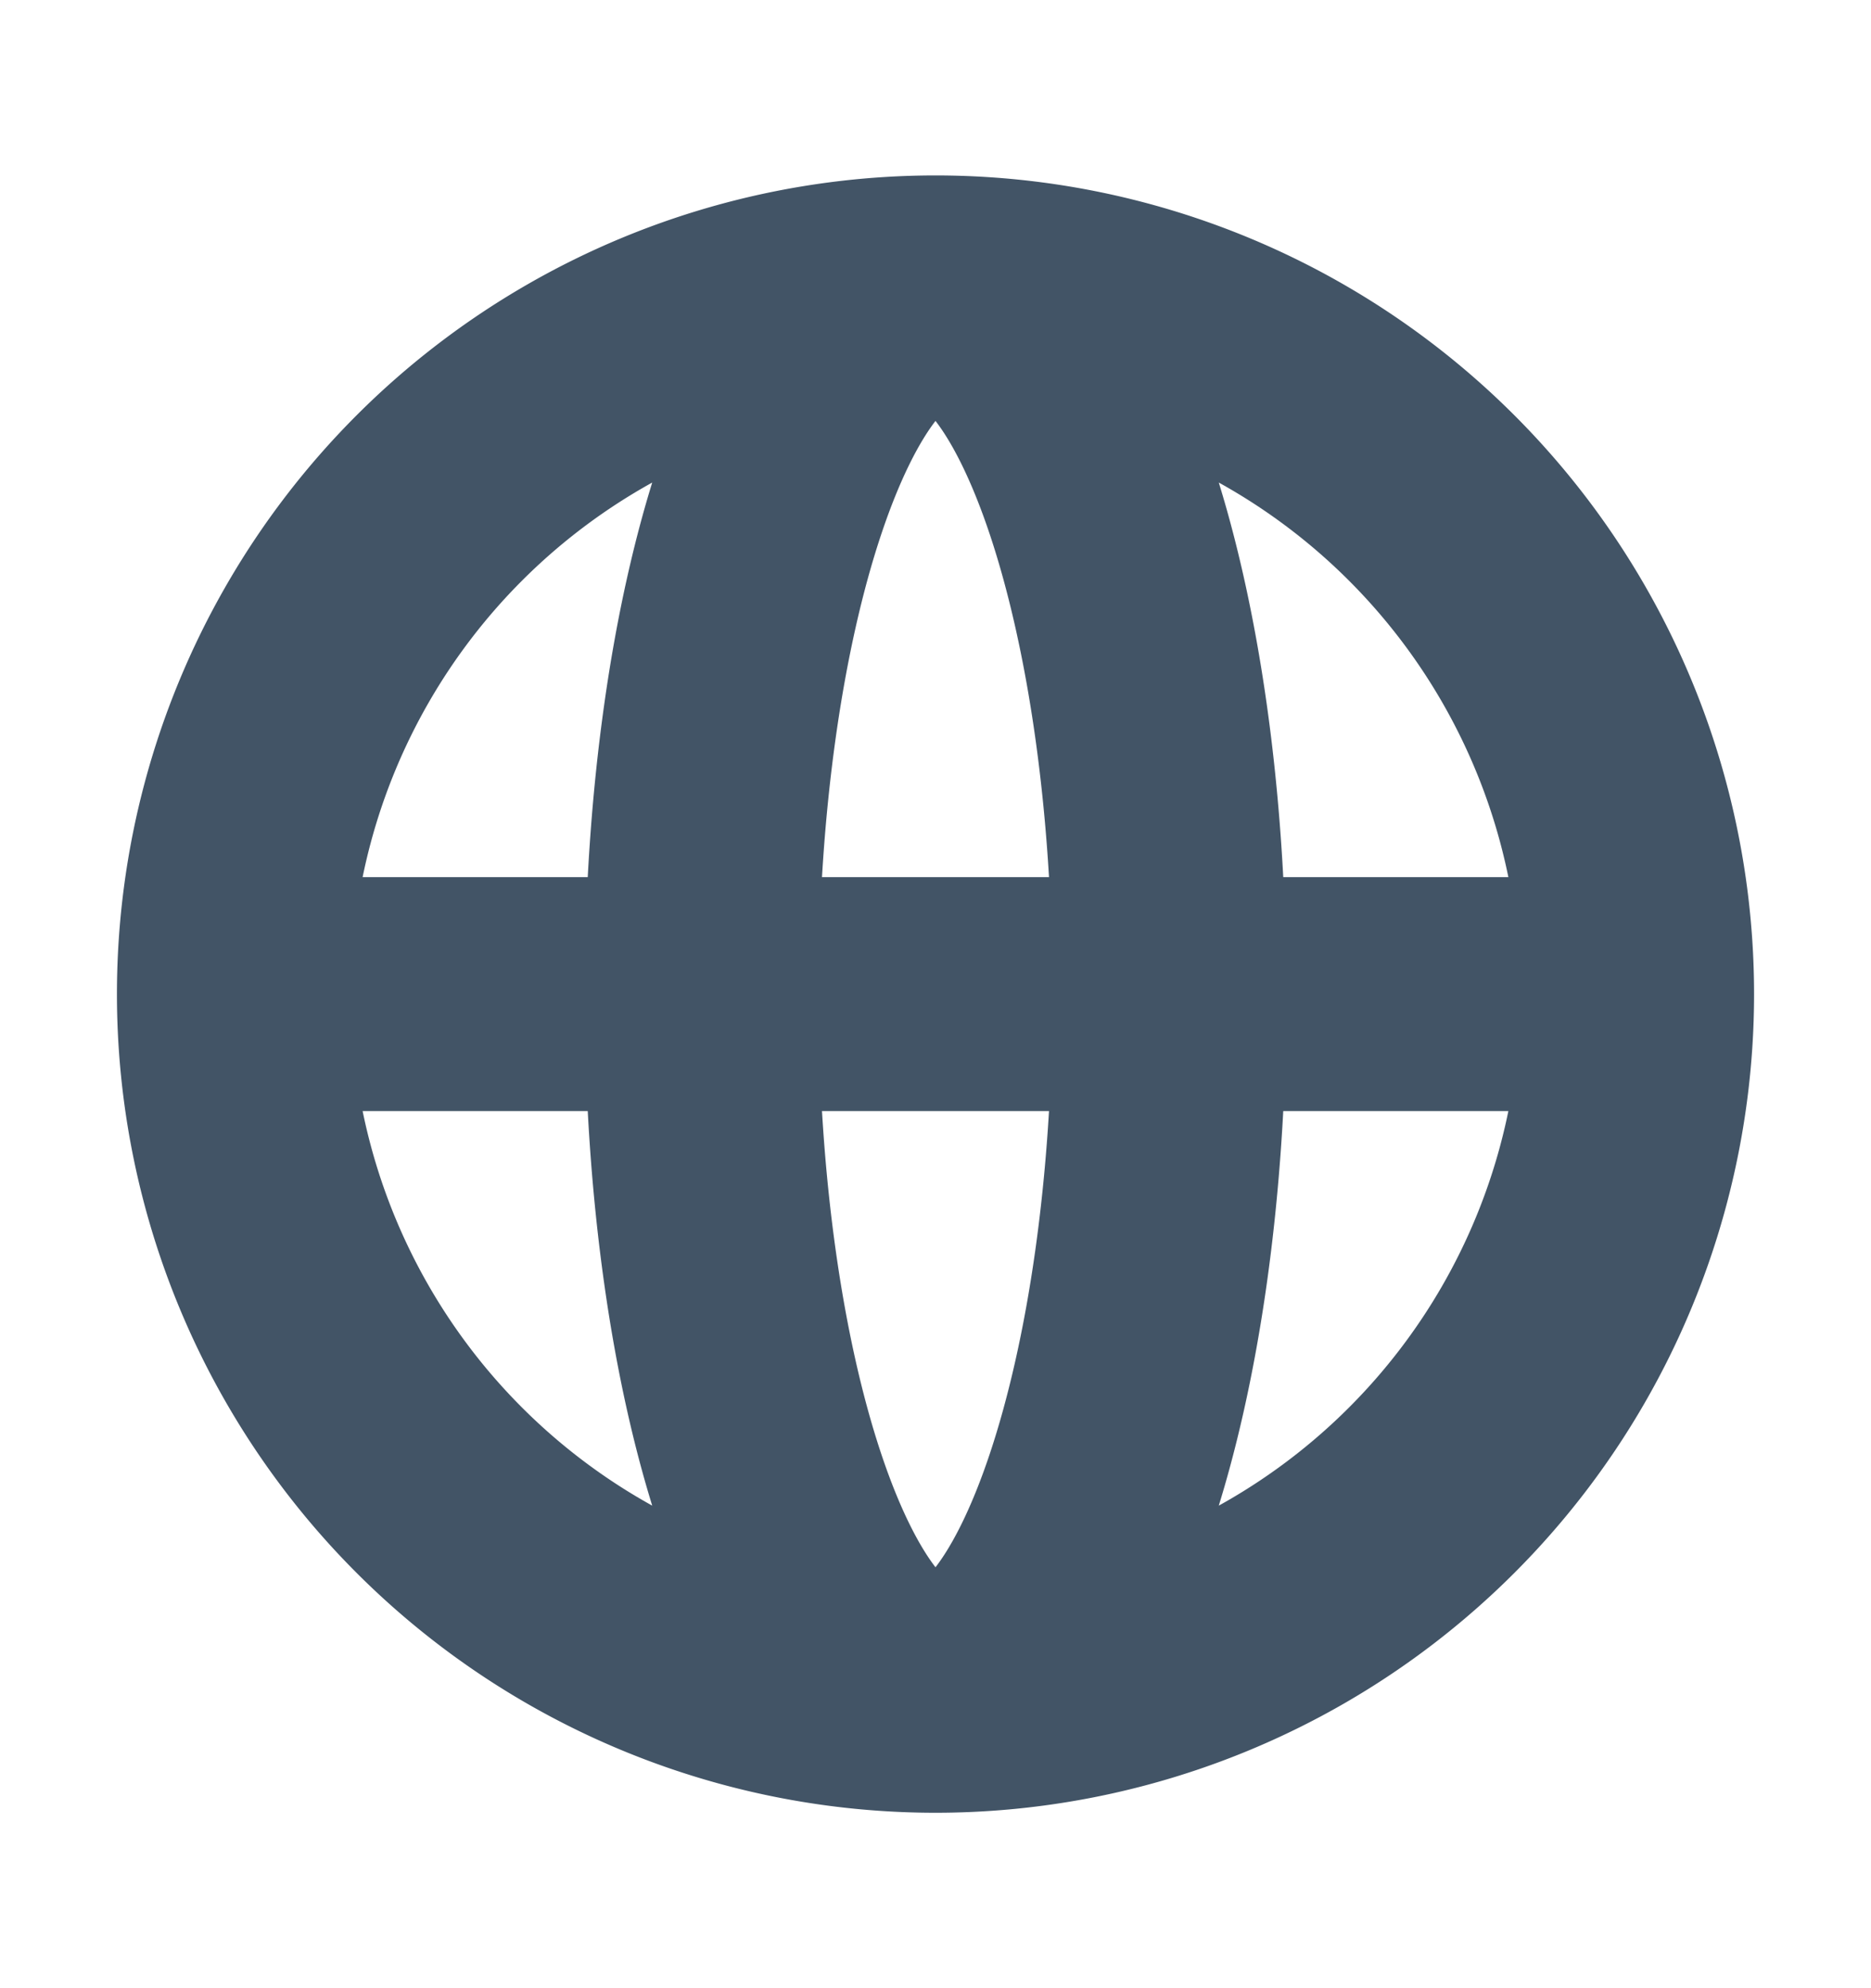
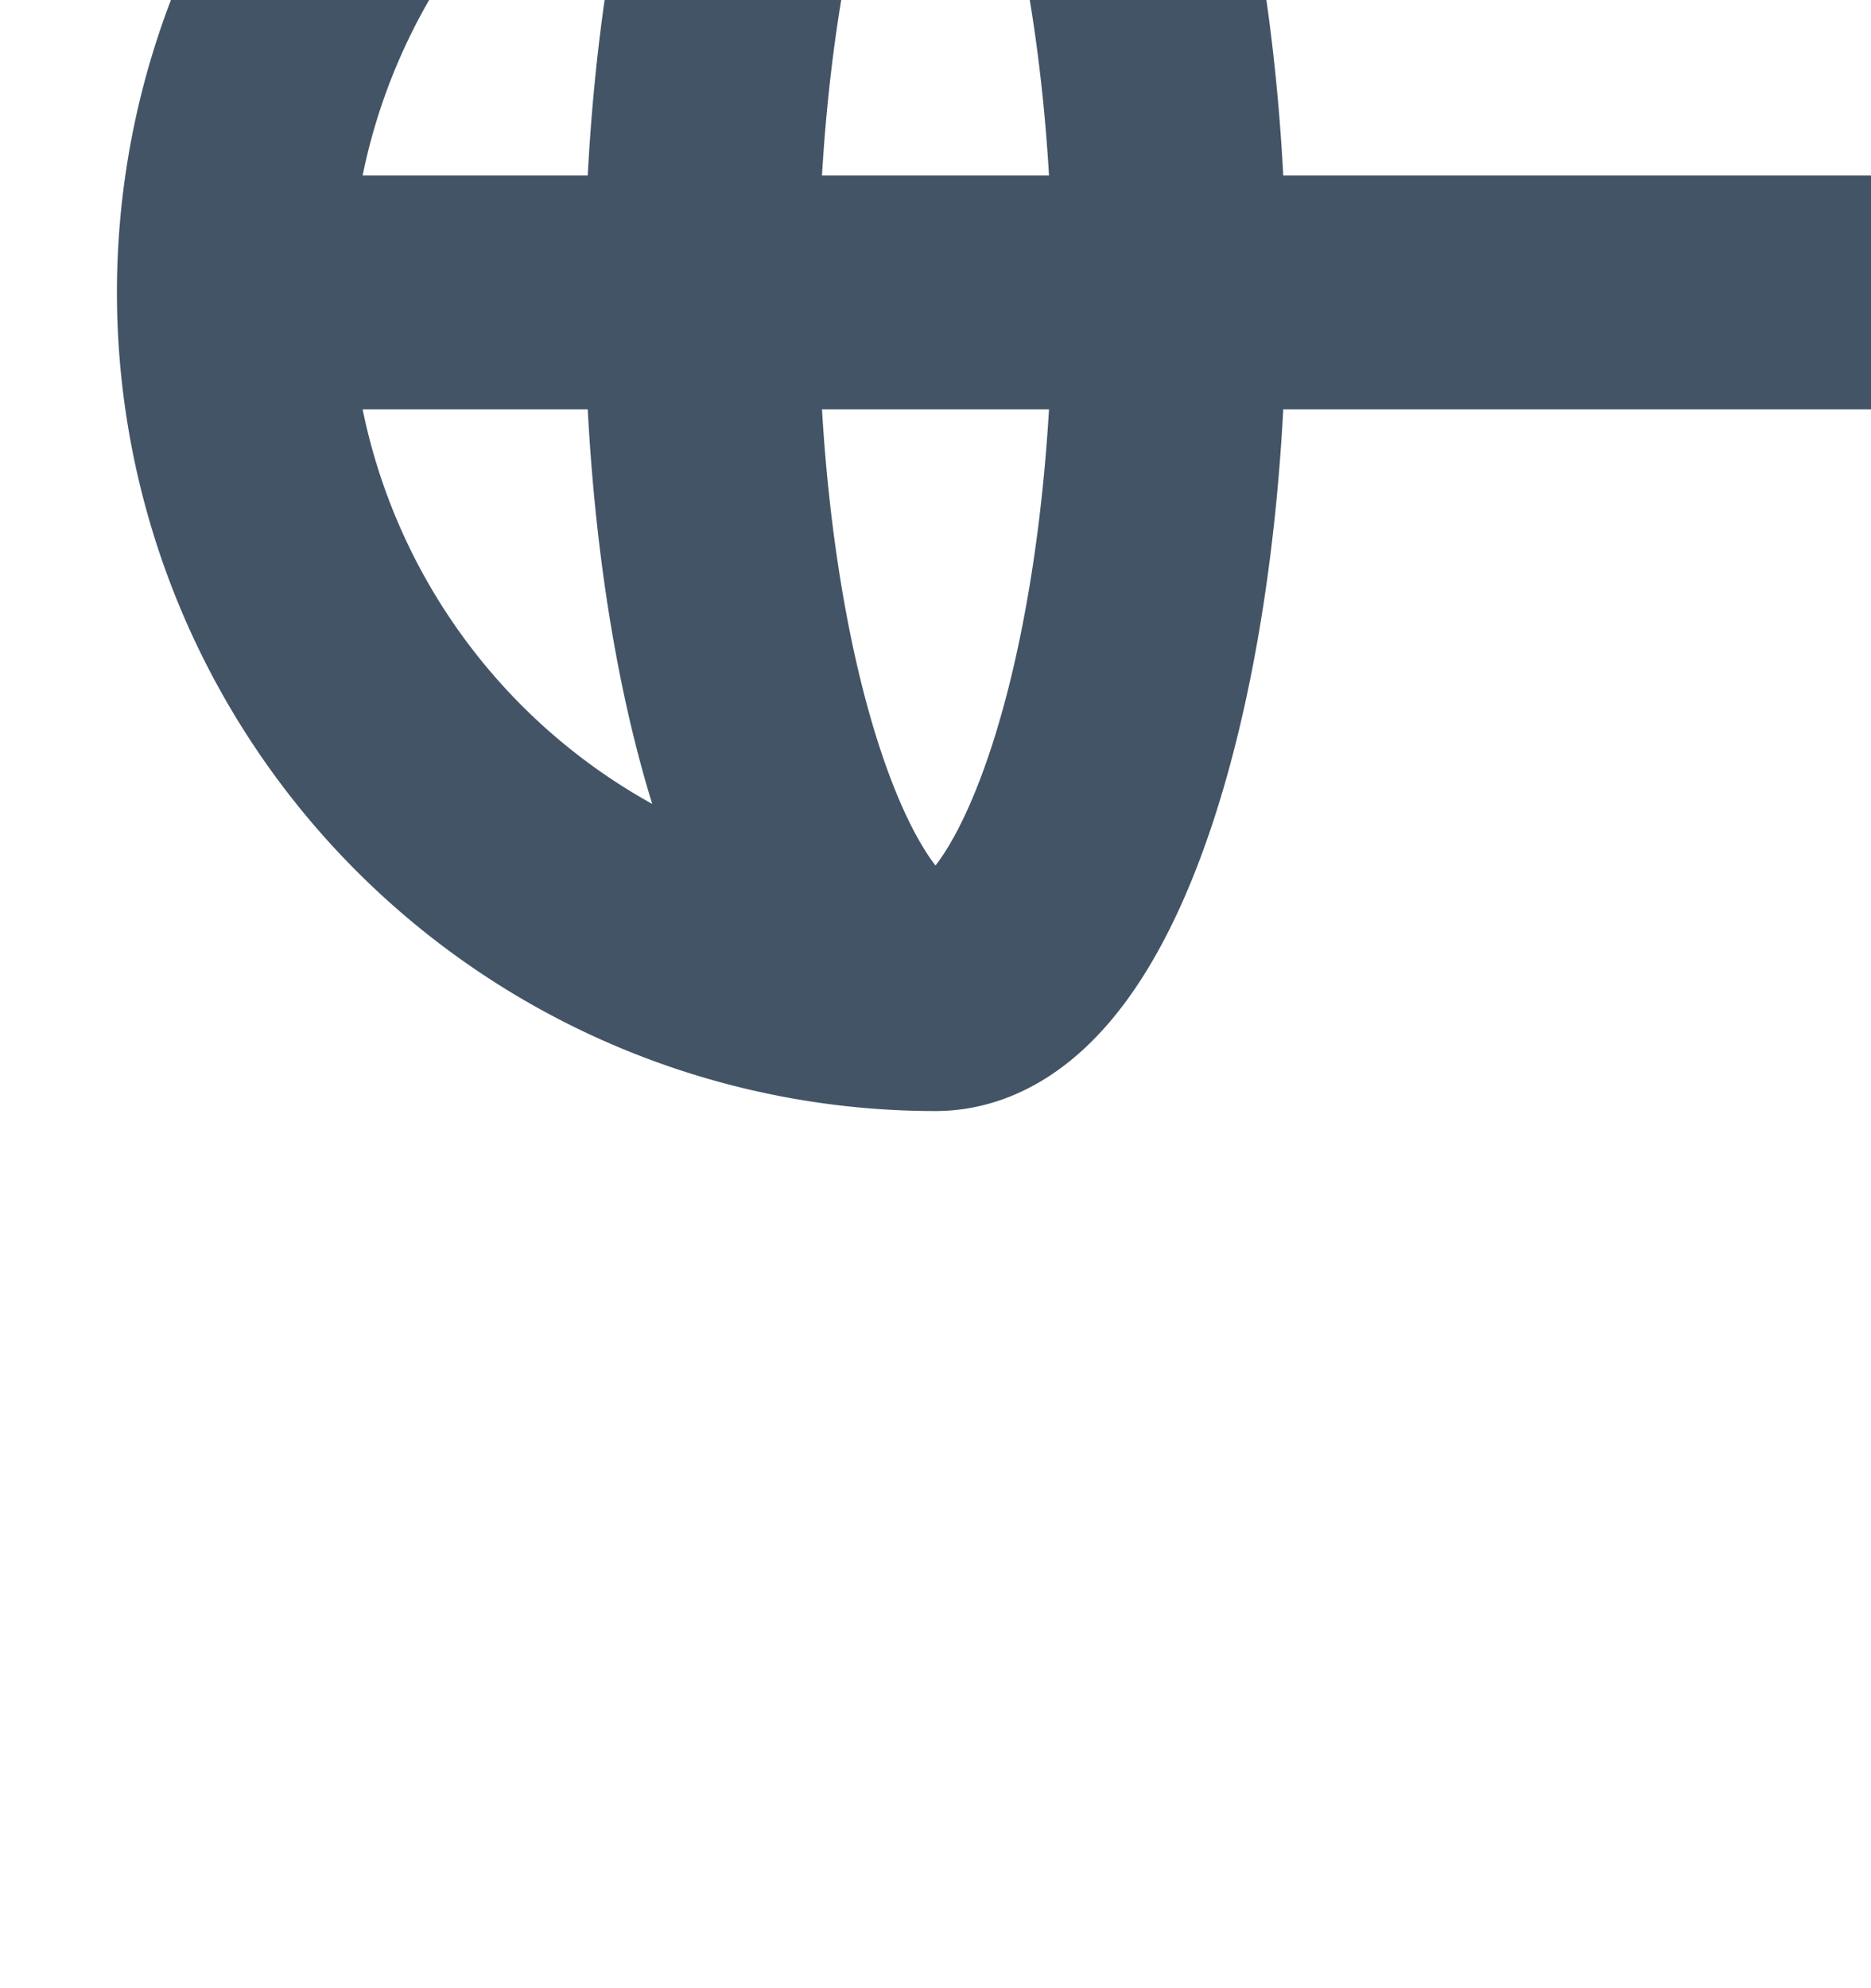
<svg xmlns="http://www.w3.org/2000/svg" width="16" height="17" fill="none">
-   <path stroke="#425466" stroke-linecap="round" stroke-linejoin="round" stroke-width="2" d="M14 8.5a6 6 0 0 1-6 6m6-6a6 6 0 0 0-6-6m6 6H2m6 6a6 6 0 0 1-6-6m6 6c1.105 0 2-2.686 2-6s-.895-6-2-6m0 12c-1.105 0-2-2.686-2-6s.895-6 2-6m-6 6a6 6 0 0 1 6-6" />
+   <path stroke="#425466" stroke-linecap="round" stroke-linejoin="round" stroke-width="2" d="M14 8.5m6-6a6 6 0 0 0-6-6m6 6H2m6 6a6 6 0 0 1-6-6m6 6c1.105 0 2-2.686 2-6s-.895-6-2-6m0 12c-1.105 0-2-2.686-2-6s.895-6 2-6m-6 6a6 6 0 0 1 6-6" />
</svg>